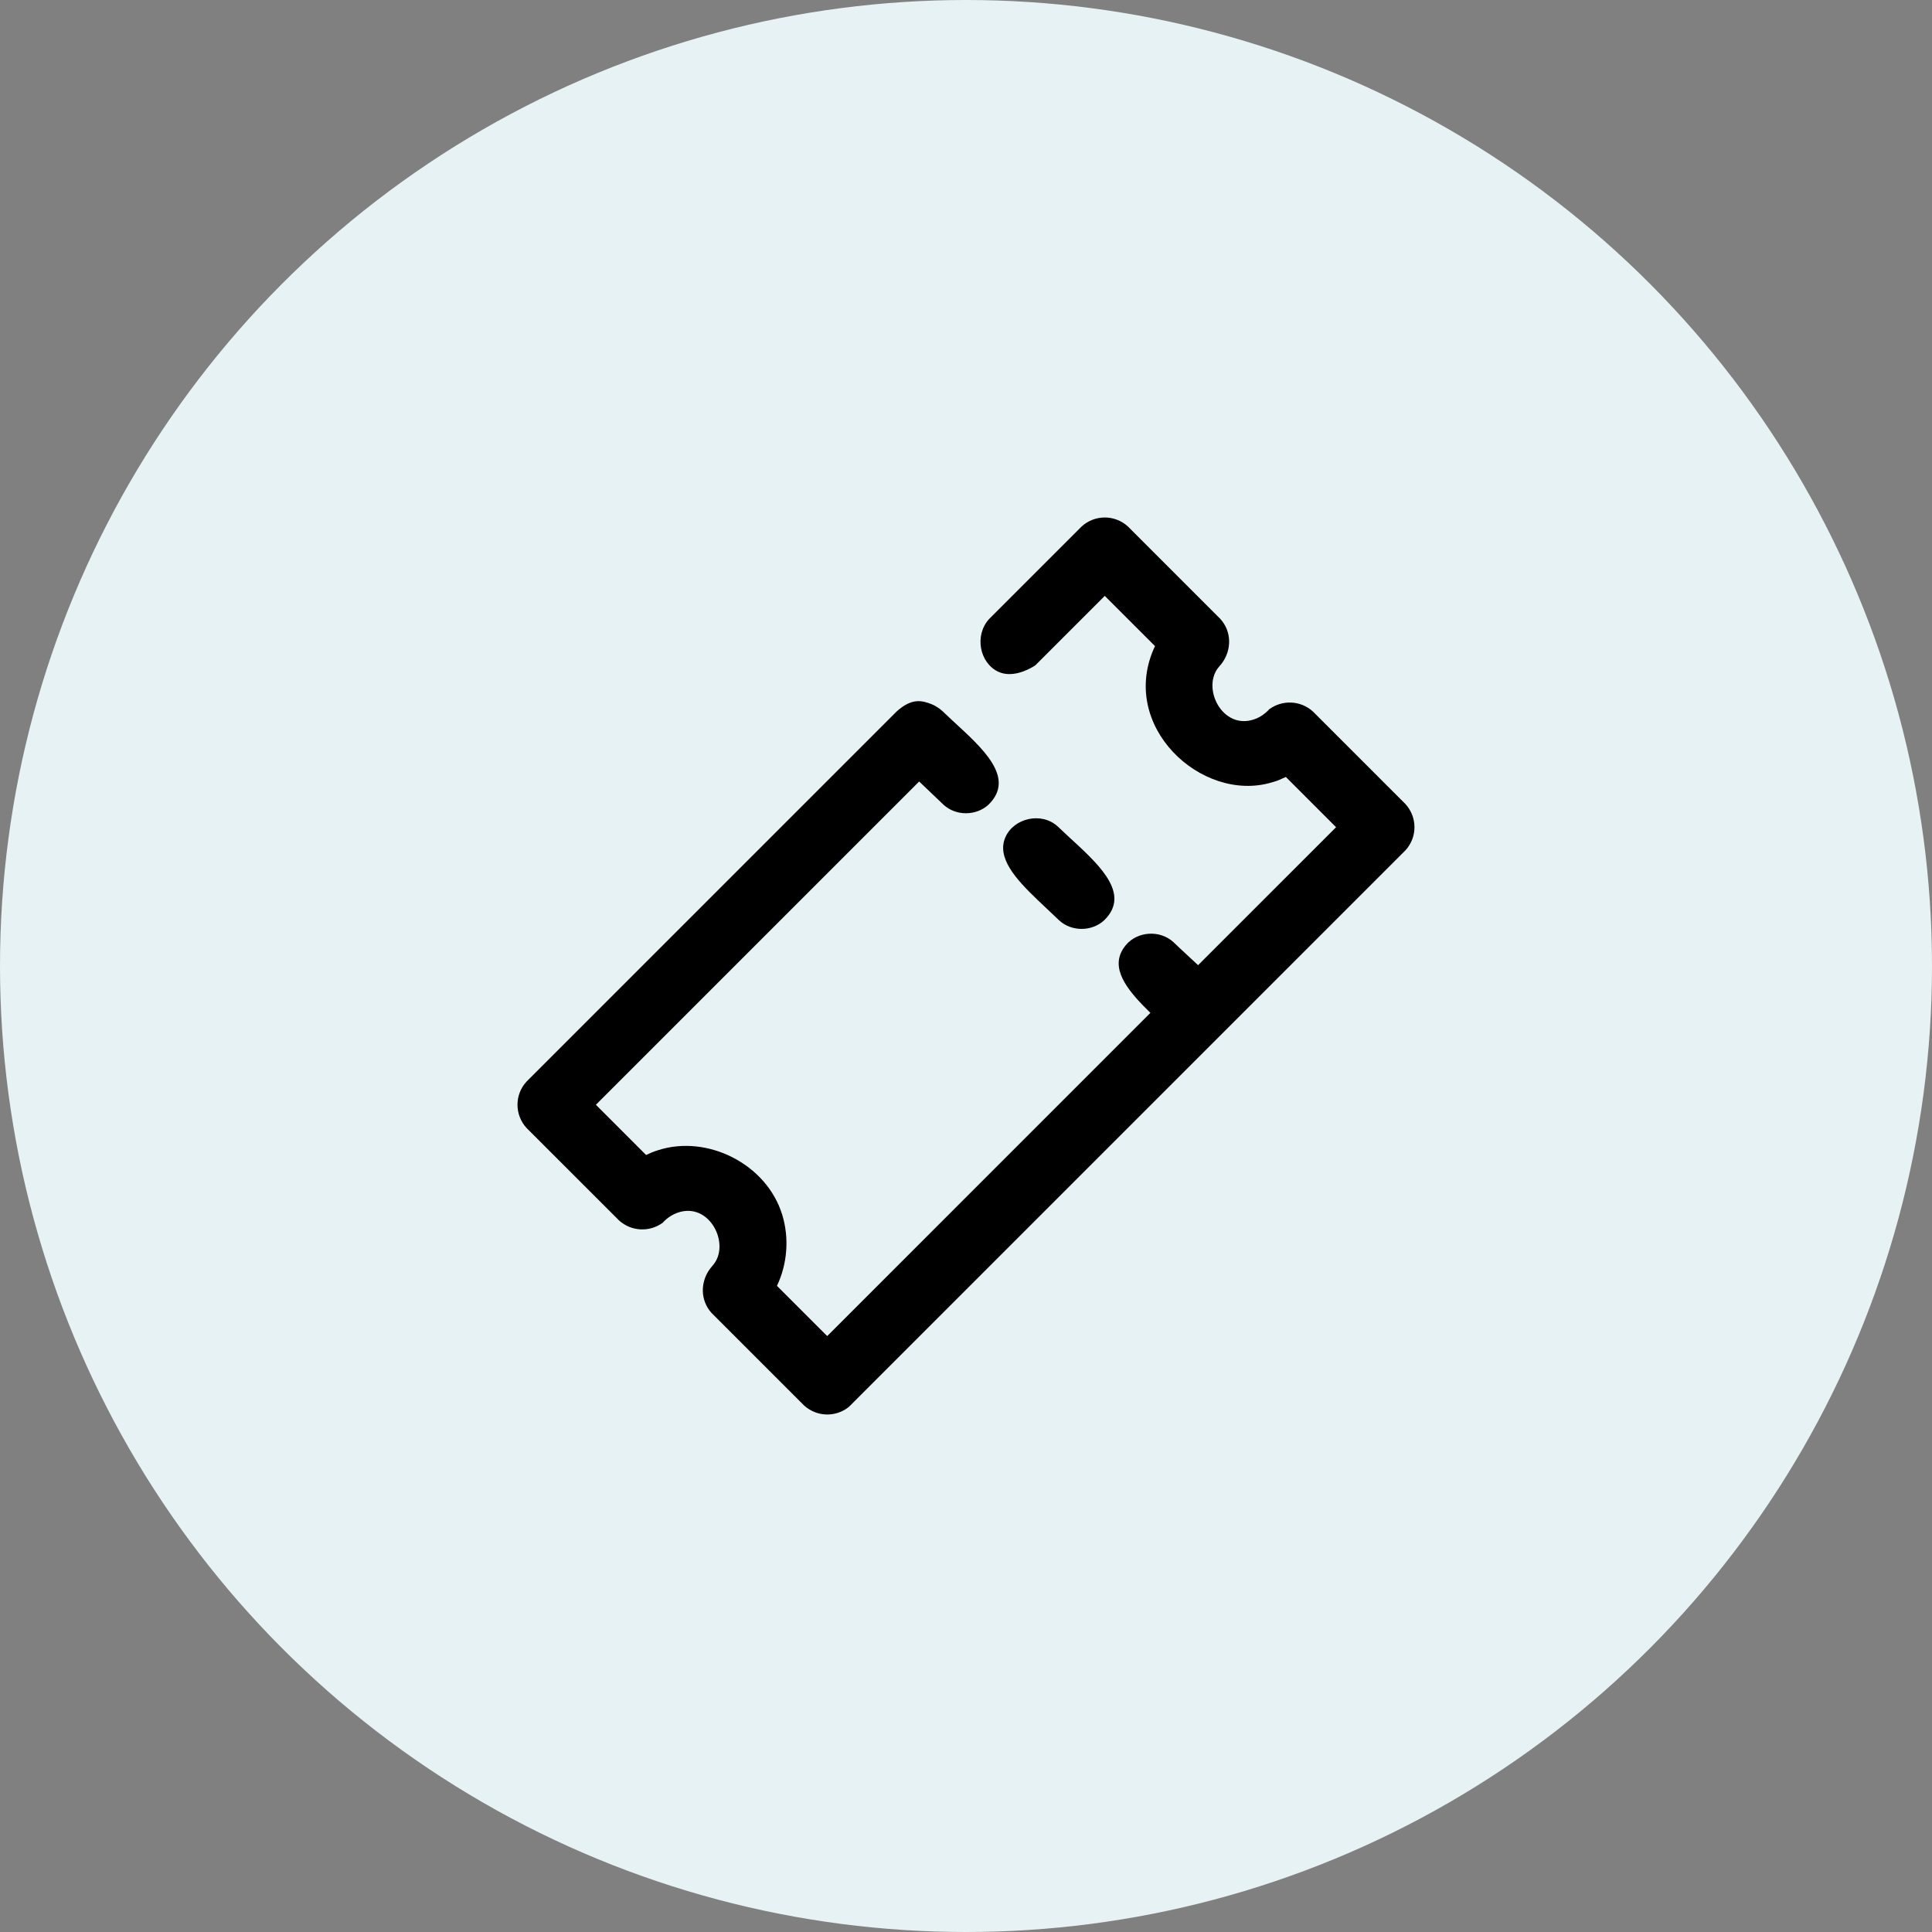
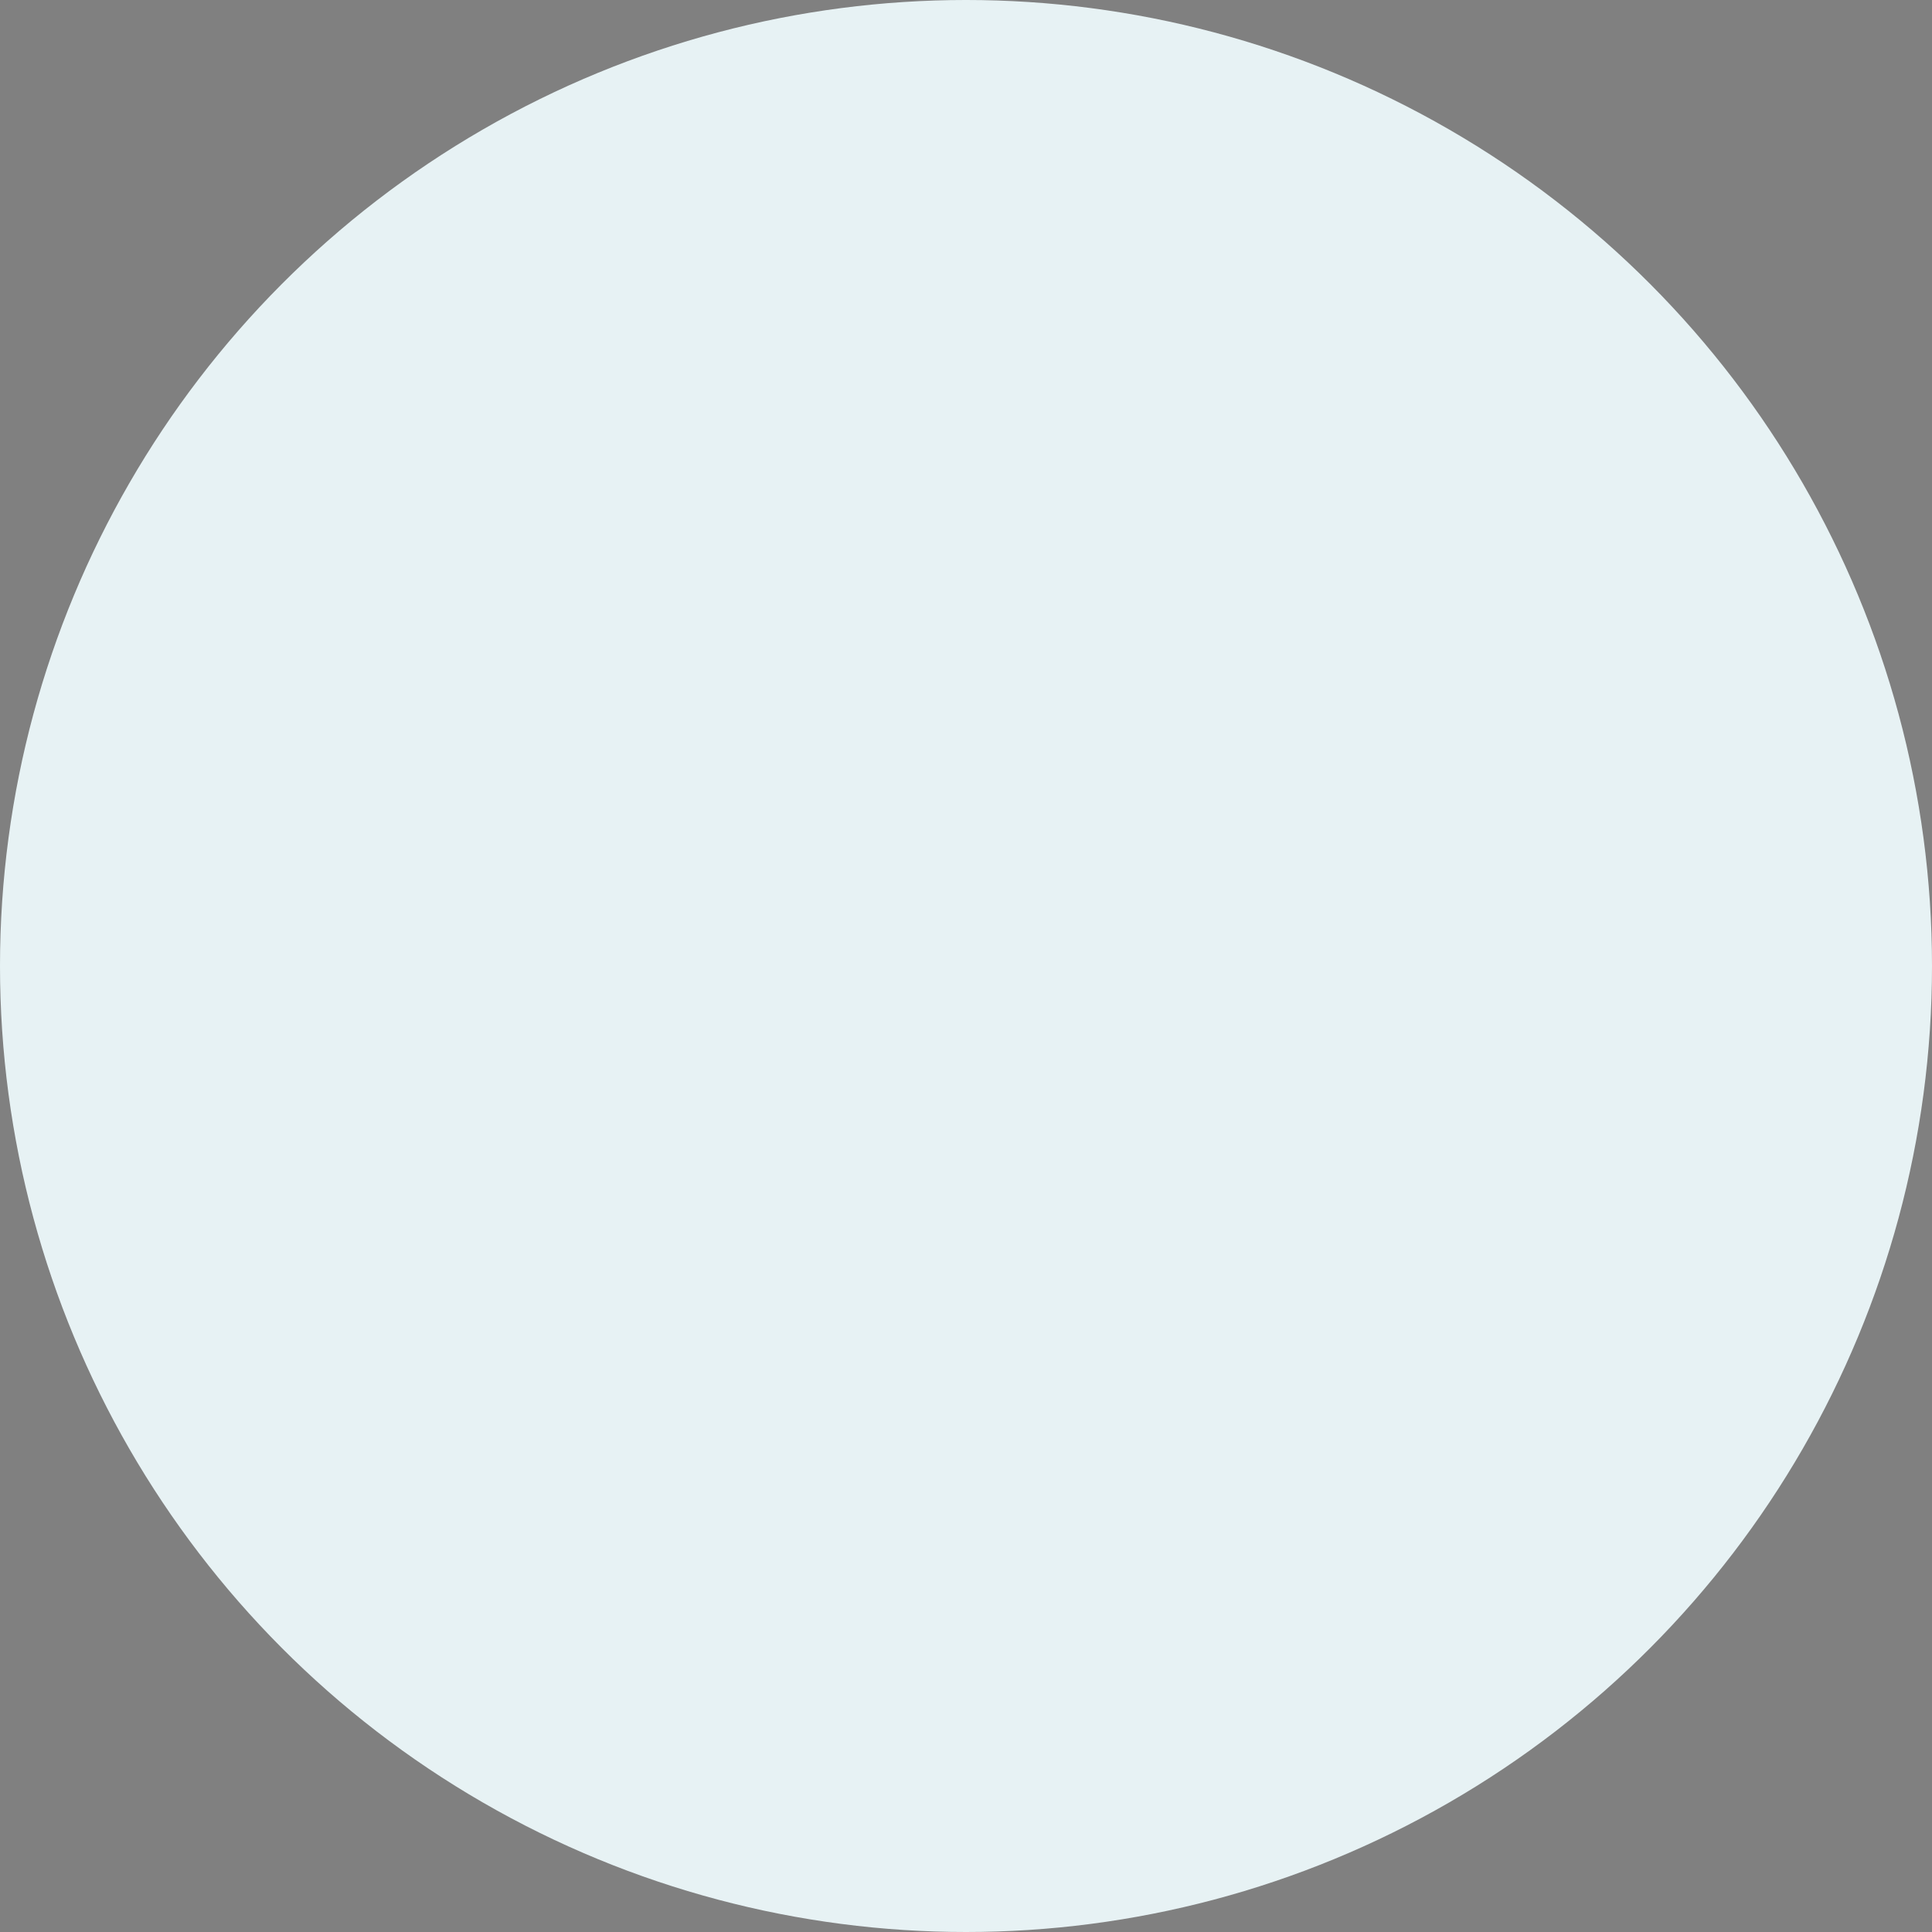
<svg xmlns="http://www.w3.org/2000/svg" width="56px" height="56px" viewBox="0 0 56 56" version="1.1">
  <rect x="0" y="0" width="56" height="56" fill="#808080" stroke="none" />
  <title>ticket-bg-blue</title>
  <g id="Page-1" stroke="none" stroke-width="1" fill="none" fill-rule="evenodd">
    <g id="4-Wpis" transform="translate(-1008, -5801)">
      <g id="ticket-bg-blue" transform="translate(1008, 5801)">
        <circle id="Oval" fill="#E7F2F4" cx="28" cy="28" r="28" />
-         <path d="M23.977,38.727 L33.345,29.358 L33.133,29.146 C32.551,28.546 32.164,27.949 32.639,27.388 C32.966,26.999 33.616,26.943 34.015,27.31 C34.235,27.525 34.487,27.748 34.727,27.976 L38.727,23.977 L37.271,22.521 L37.039,22.623 C36.969,22.65 36.928,22.659 36.854,22.681 C34.828,23.28 32.391,21.035 33.478,18.727 L32.022,17.272 L30.011,19.283 L29.944,19.326 C29.776,19.426 29.317,19.656 28.926,19.466 C28.392,19.206 28.239,18.416 28.67,17.942 L31.352,15.26 C31.728,14.917 32.308,14.909 32.693,15.26 L35.374,17.942 C35.699,18.301 35.708,18.829 35.419,19.223 L35.34,19.319 C34.809,19.914 35.421,21.177 36.36,20.848 C36.626,20.756 36.789,20.558 36.789,20.558 C37.172,20.278 37.699,20.3 38.056,20.624 L40.738,23.306 C41.082,23.683 41.09,24.262 40.738,24.647 L24.647,40.738 L24.583,40.797 C24.2,41.086 23.666,41.066 23.306,40.738 L20.624,38.056 C20.301,37.699 20.29,37.17 20.58,36.776 L20.658,36.68 C21.189,36.085 20.577,34.822 19.639,35.151 C19.373,35.243 19.21,35.441 19.21,35.441 C18.827,35.721 18.3,35.698 17.942,35.374 L15.26,32.693 C14.917,32.316 14.909,31.737 15.26,31.352 L25.988,20.624 C26.442,20.212 26.741,20.314 26.99,20.406 L27.076,20.444 L27.159,20.493 C27.212,20.525 27.263,20.563 27.31,20.605 L27.605,20.883 C28.452,21.665 29.461,22.536 28.651,23.325 C28.295,23.651 27.711,23.659 27.348,23.325 L26.642,22.652 L17.272,32.022 L18.727,33.478 L18.897,33.402 C18.962,33.376 19.008,33.361 19.079,33.338 C20.5,32.88 22.218,33.737 22.671,35.204 C22.88,35.879 22.825,36.627 22.521,37.271 L23.977,38.727 Z M32.003,26.677 C31.647,27.004 31.063,27.011 30.7,26.677 L30.081,26.091 C29.429,25.468 28.879,24.854 29.145,24.26 C29.389,23.716 30.186,23.521 30.662,23.958 L30.957,24.235 C31.77,24.986 32.733,25.819 32.092,26.582 L32.003,26.677 Z" id="Shape" fill="#000000" />
      </g>
    </g>
  </g>
</svg>